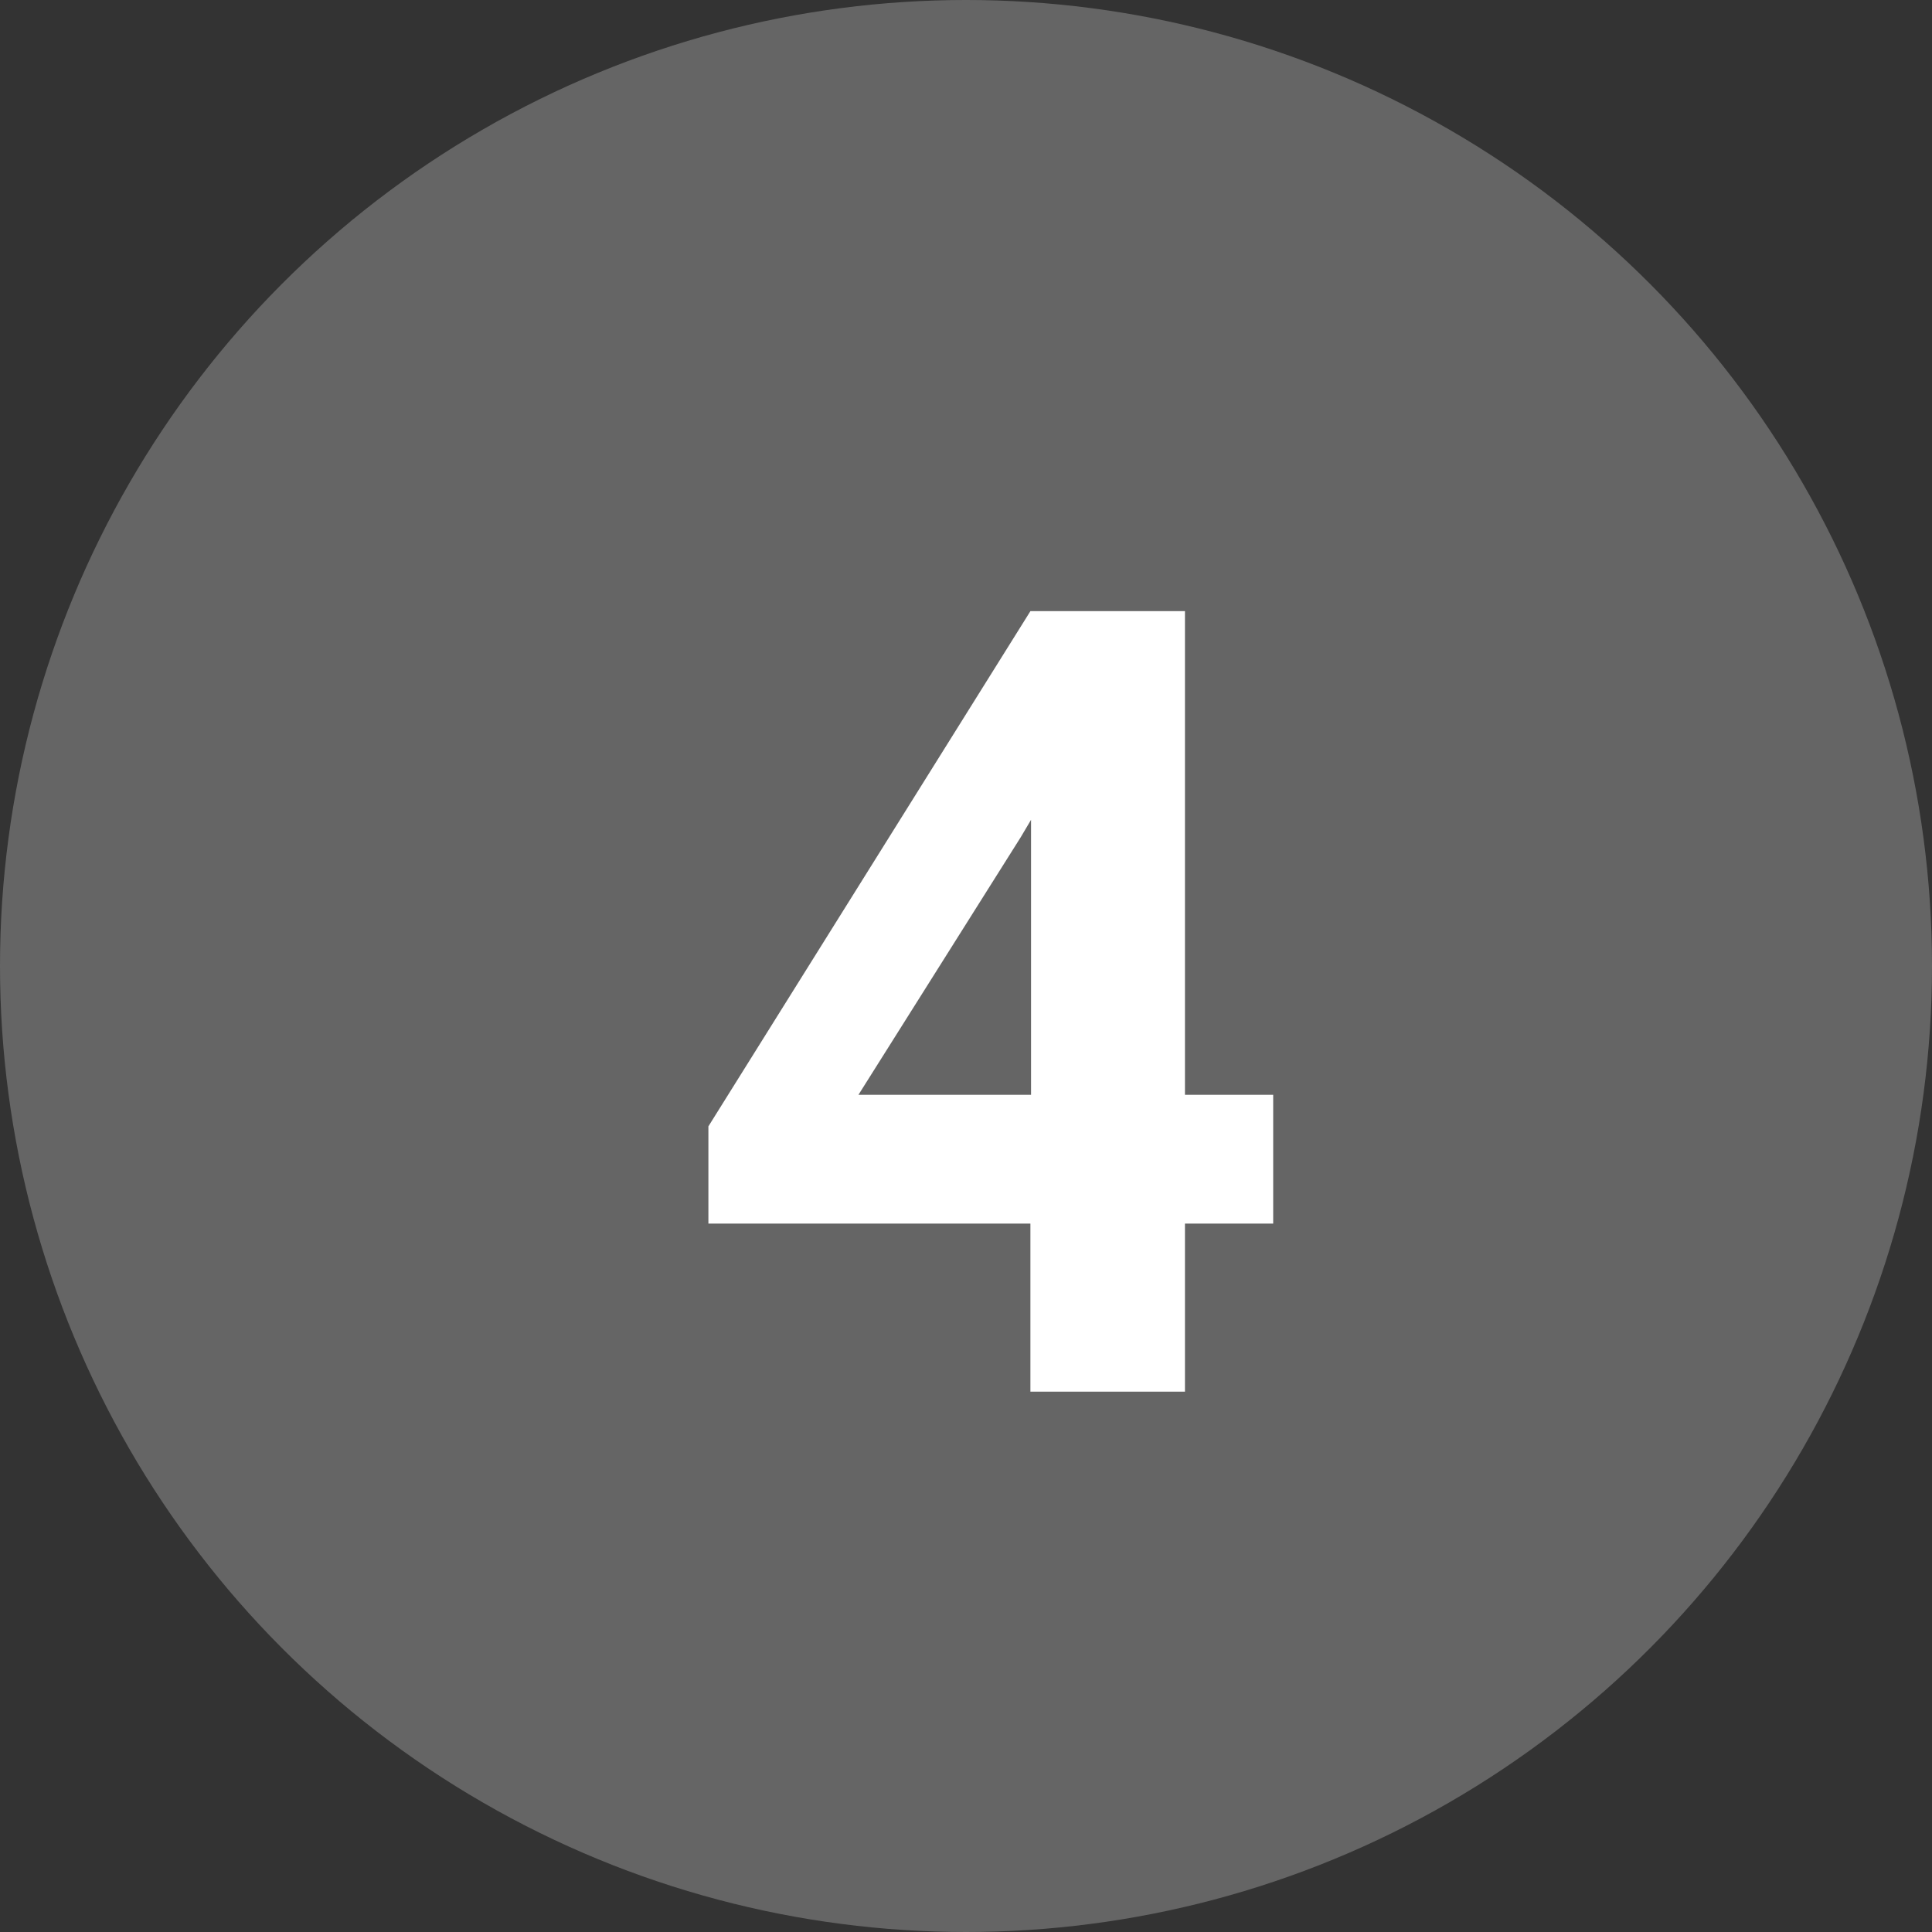
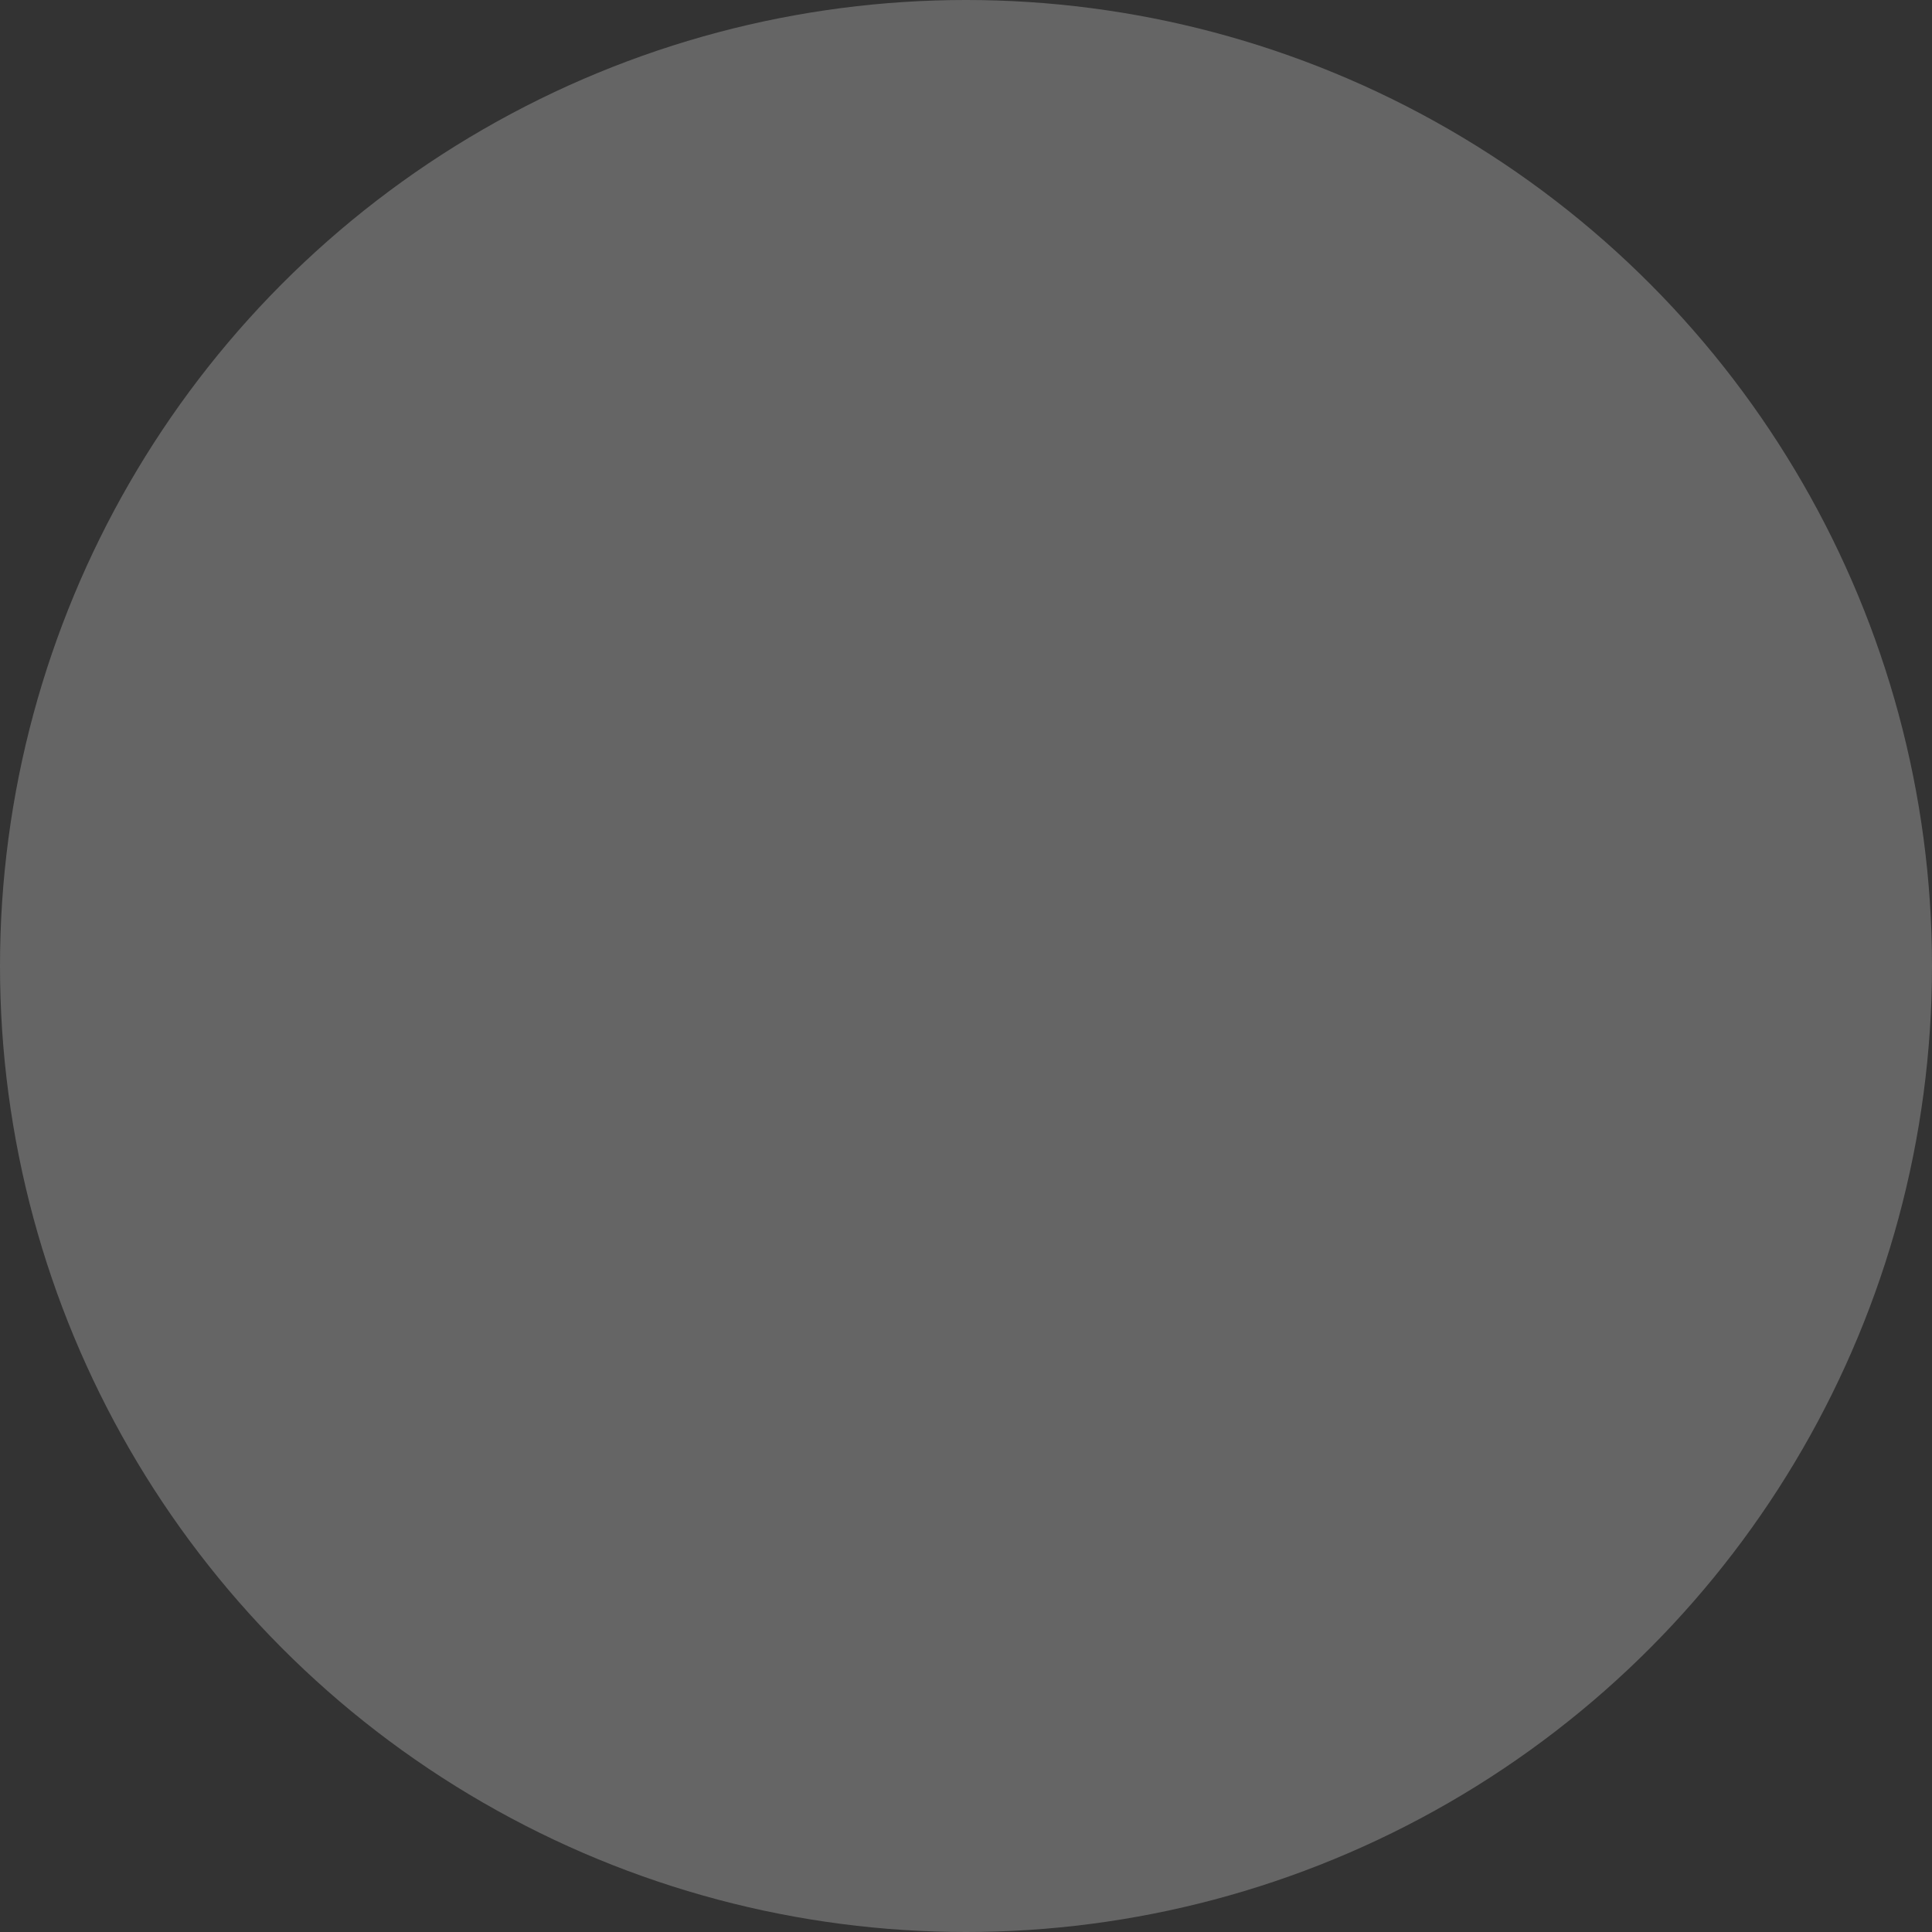
<svg xmlns="http://www.w3.org/2000/svg" id="Layer_1" data-name="Layer 1" viewBox="0 0 30 30" width="30" height="30">
  <rect x="0" y="0" width="30" height="30" fill="#333333" stroke="none" />
  <defs>
    <style>.cls-1{fill:#656565;}.cls-2{fill:#fff;}</style>
  </defs>
  <title>gray_4</title>
  <circle class="cls-1" cx="15" cy="15" r="15" />
-   <path class="cls-2" d="M18.4,9.49H16l-5,8L11,19h5v2.61h2.4V19h1.37V17H18.4ZM15.85,13l.16-.27V17H13.33Z" />
</svg>